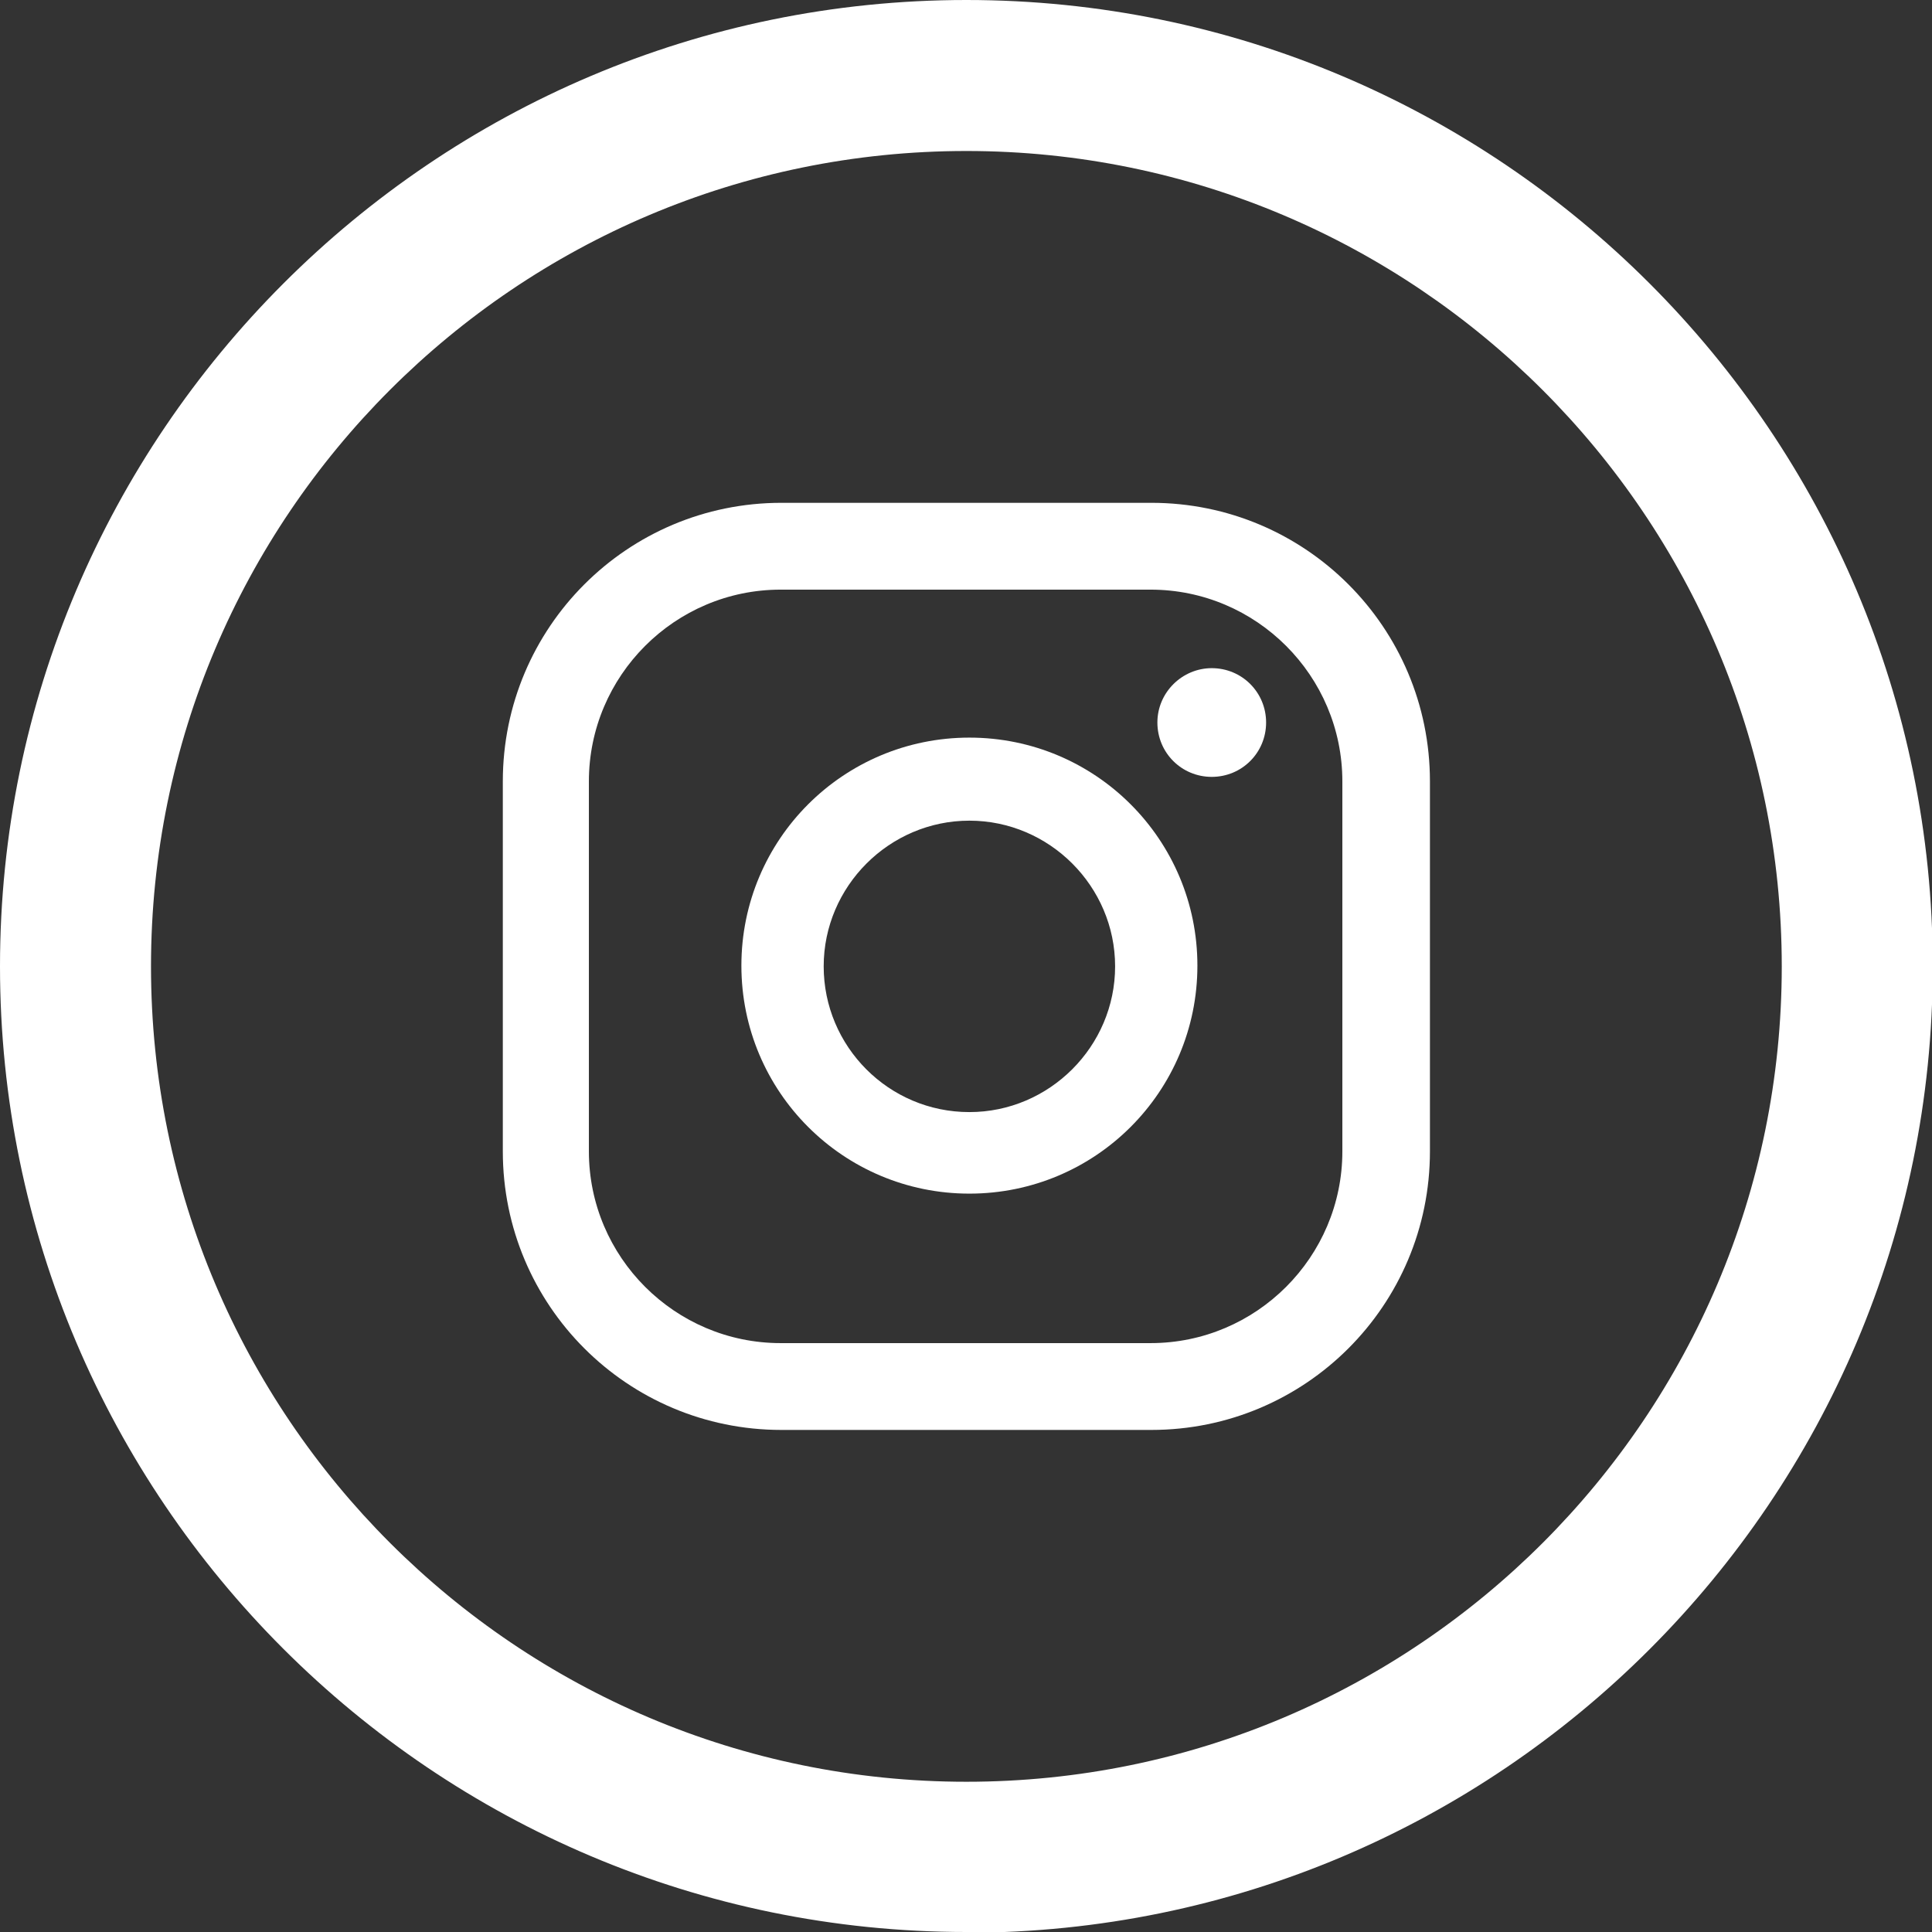
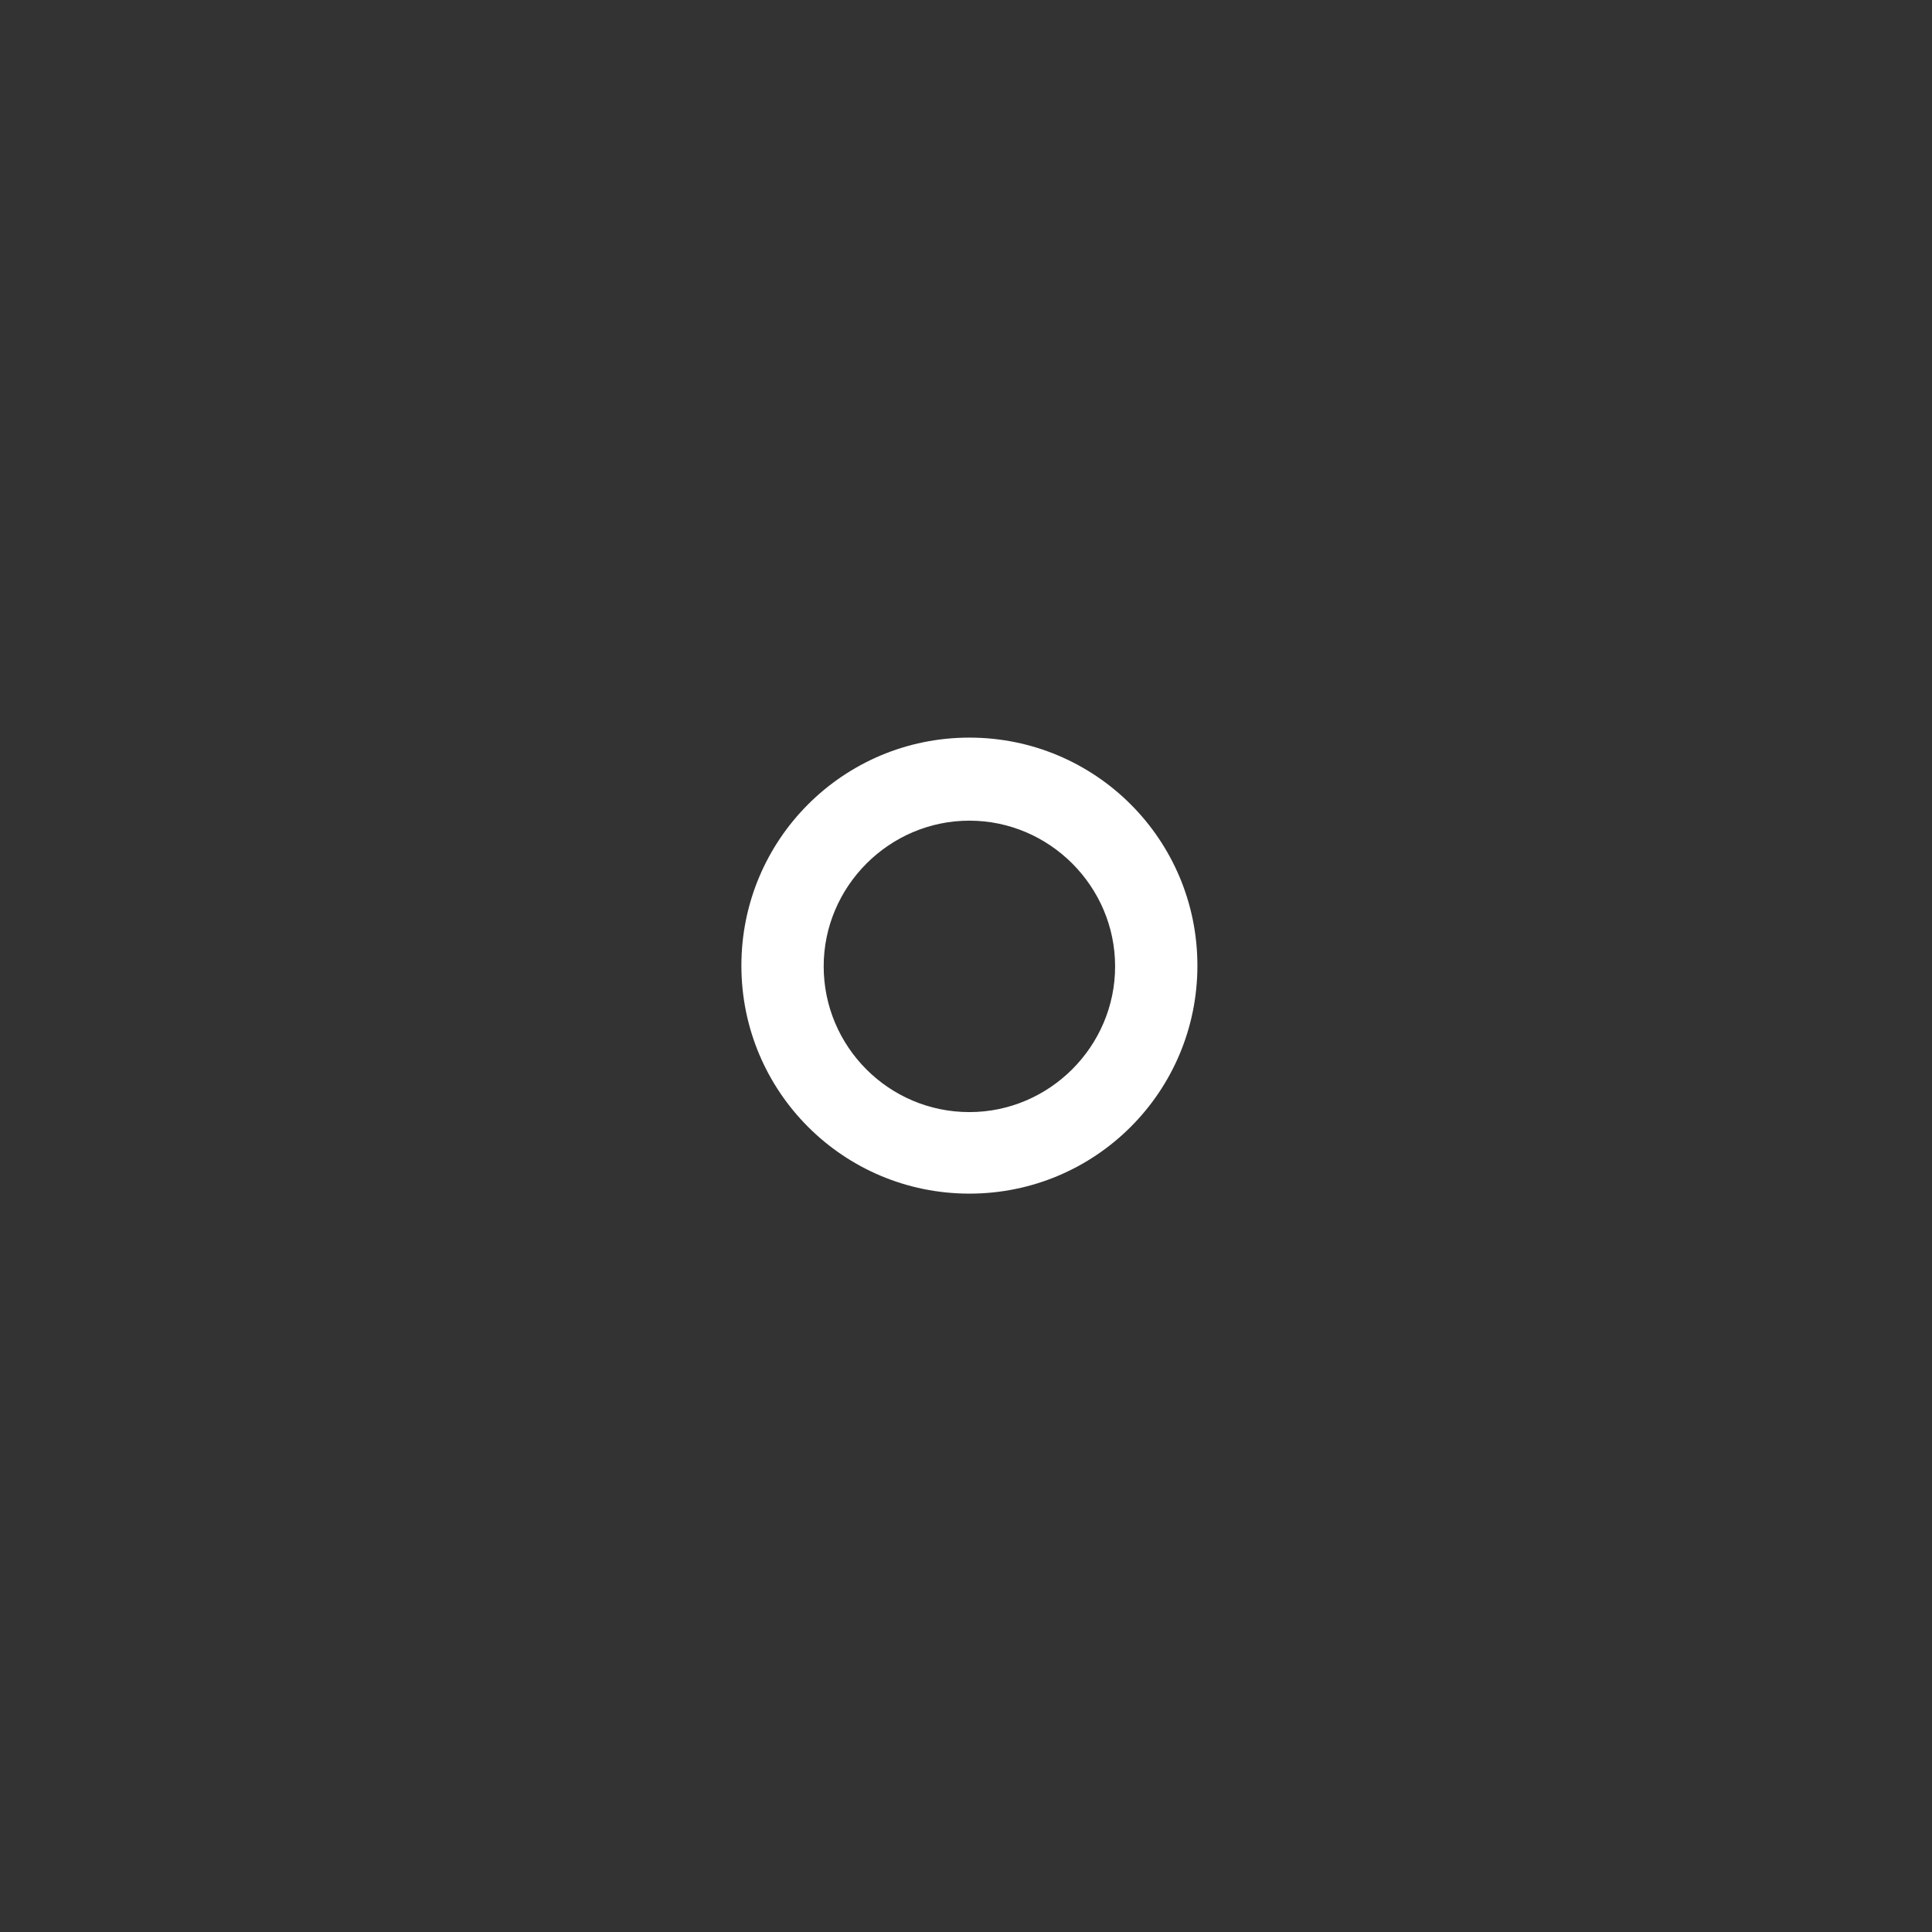
<svg xmlns="http://www.w3.org/2000/svg" id="Layer_1" data-name="Layer 1" version="1.1" viewBox="0 0 25.59 25.59">
  <rect x="0" y="0" width="25.59" height="25.59" fill="#333333" stroke="none" />
  <defs>
    <style>
      .cls-1 {
        fill: #fff;
        stroke-width: 0px;
      }
    </style>
  </defs>
-   <path class="cls-1" d="M12.8,25.59C5.74,25.59,0,19.85,0,12.8S5.74,0,12.8,0s12.8,5.74,12.8,12.8-5.74,12.8-12.8,12.8ZM12.8,2C6.84,2,2,6.84,2,12.8s4.84,10.8,10.8,10.8,10.8-4.84,10.8-10.8S18.75,2,12.8,2Z" />
-   <path class="cls-1" d="M16.05,8.85c-.39,0-.72.32-.72.72s.32.72.72.72.72-.32.72-.72-.32-.72-.72-.72Z" />
  <path class="cls-1" d="M12.84,9.77c-1.67,0-3.02,1.35-3.02,3.02s1.35,3.02,3.02,3.02,3.02-1.35,3.02-3.02-1.35-3.02-3.02-3.02ZM12.84,14.73c-1.07,0-1.93-.87-1.93-1.93s.87-1.93,1.93-1.93,1.93.87,1.93,1.93-.87,1.93-1.93,1.93Z" />
-   <path class="cls-1" d="M15.25,18.94h-4.9c-2.04,0-3.69-1.65-3.69-3.69v-4.9c0-2.04,1.65-3.69,3.69-3.69h4.9c2.04,0,3.69,1.65,3.69,3.69v4.9c0,2.04-1.65,3.69-3.69,3.69ZM10.34,7.81c-1.4,0-2.54,1.14-2.54,2.54v4.9c0,1.4,1.14,2.54,2.54,2.54h4.9c1.4,0,2.54-1.14,2.54-2.54v-4.9c0-1.4-1.14-2.54-2.54-2.54h-4.9Z" />
</svg>